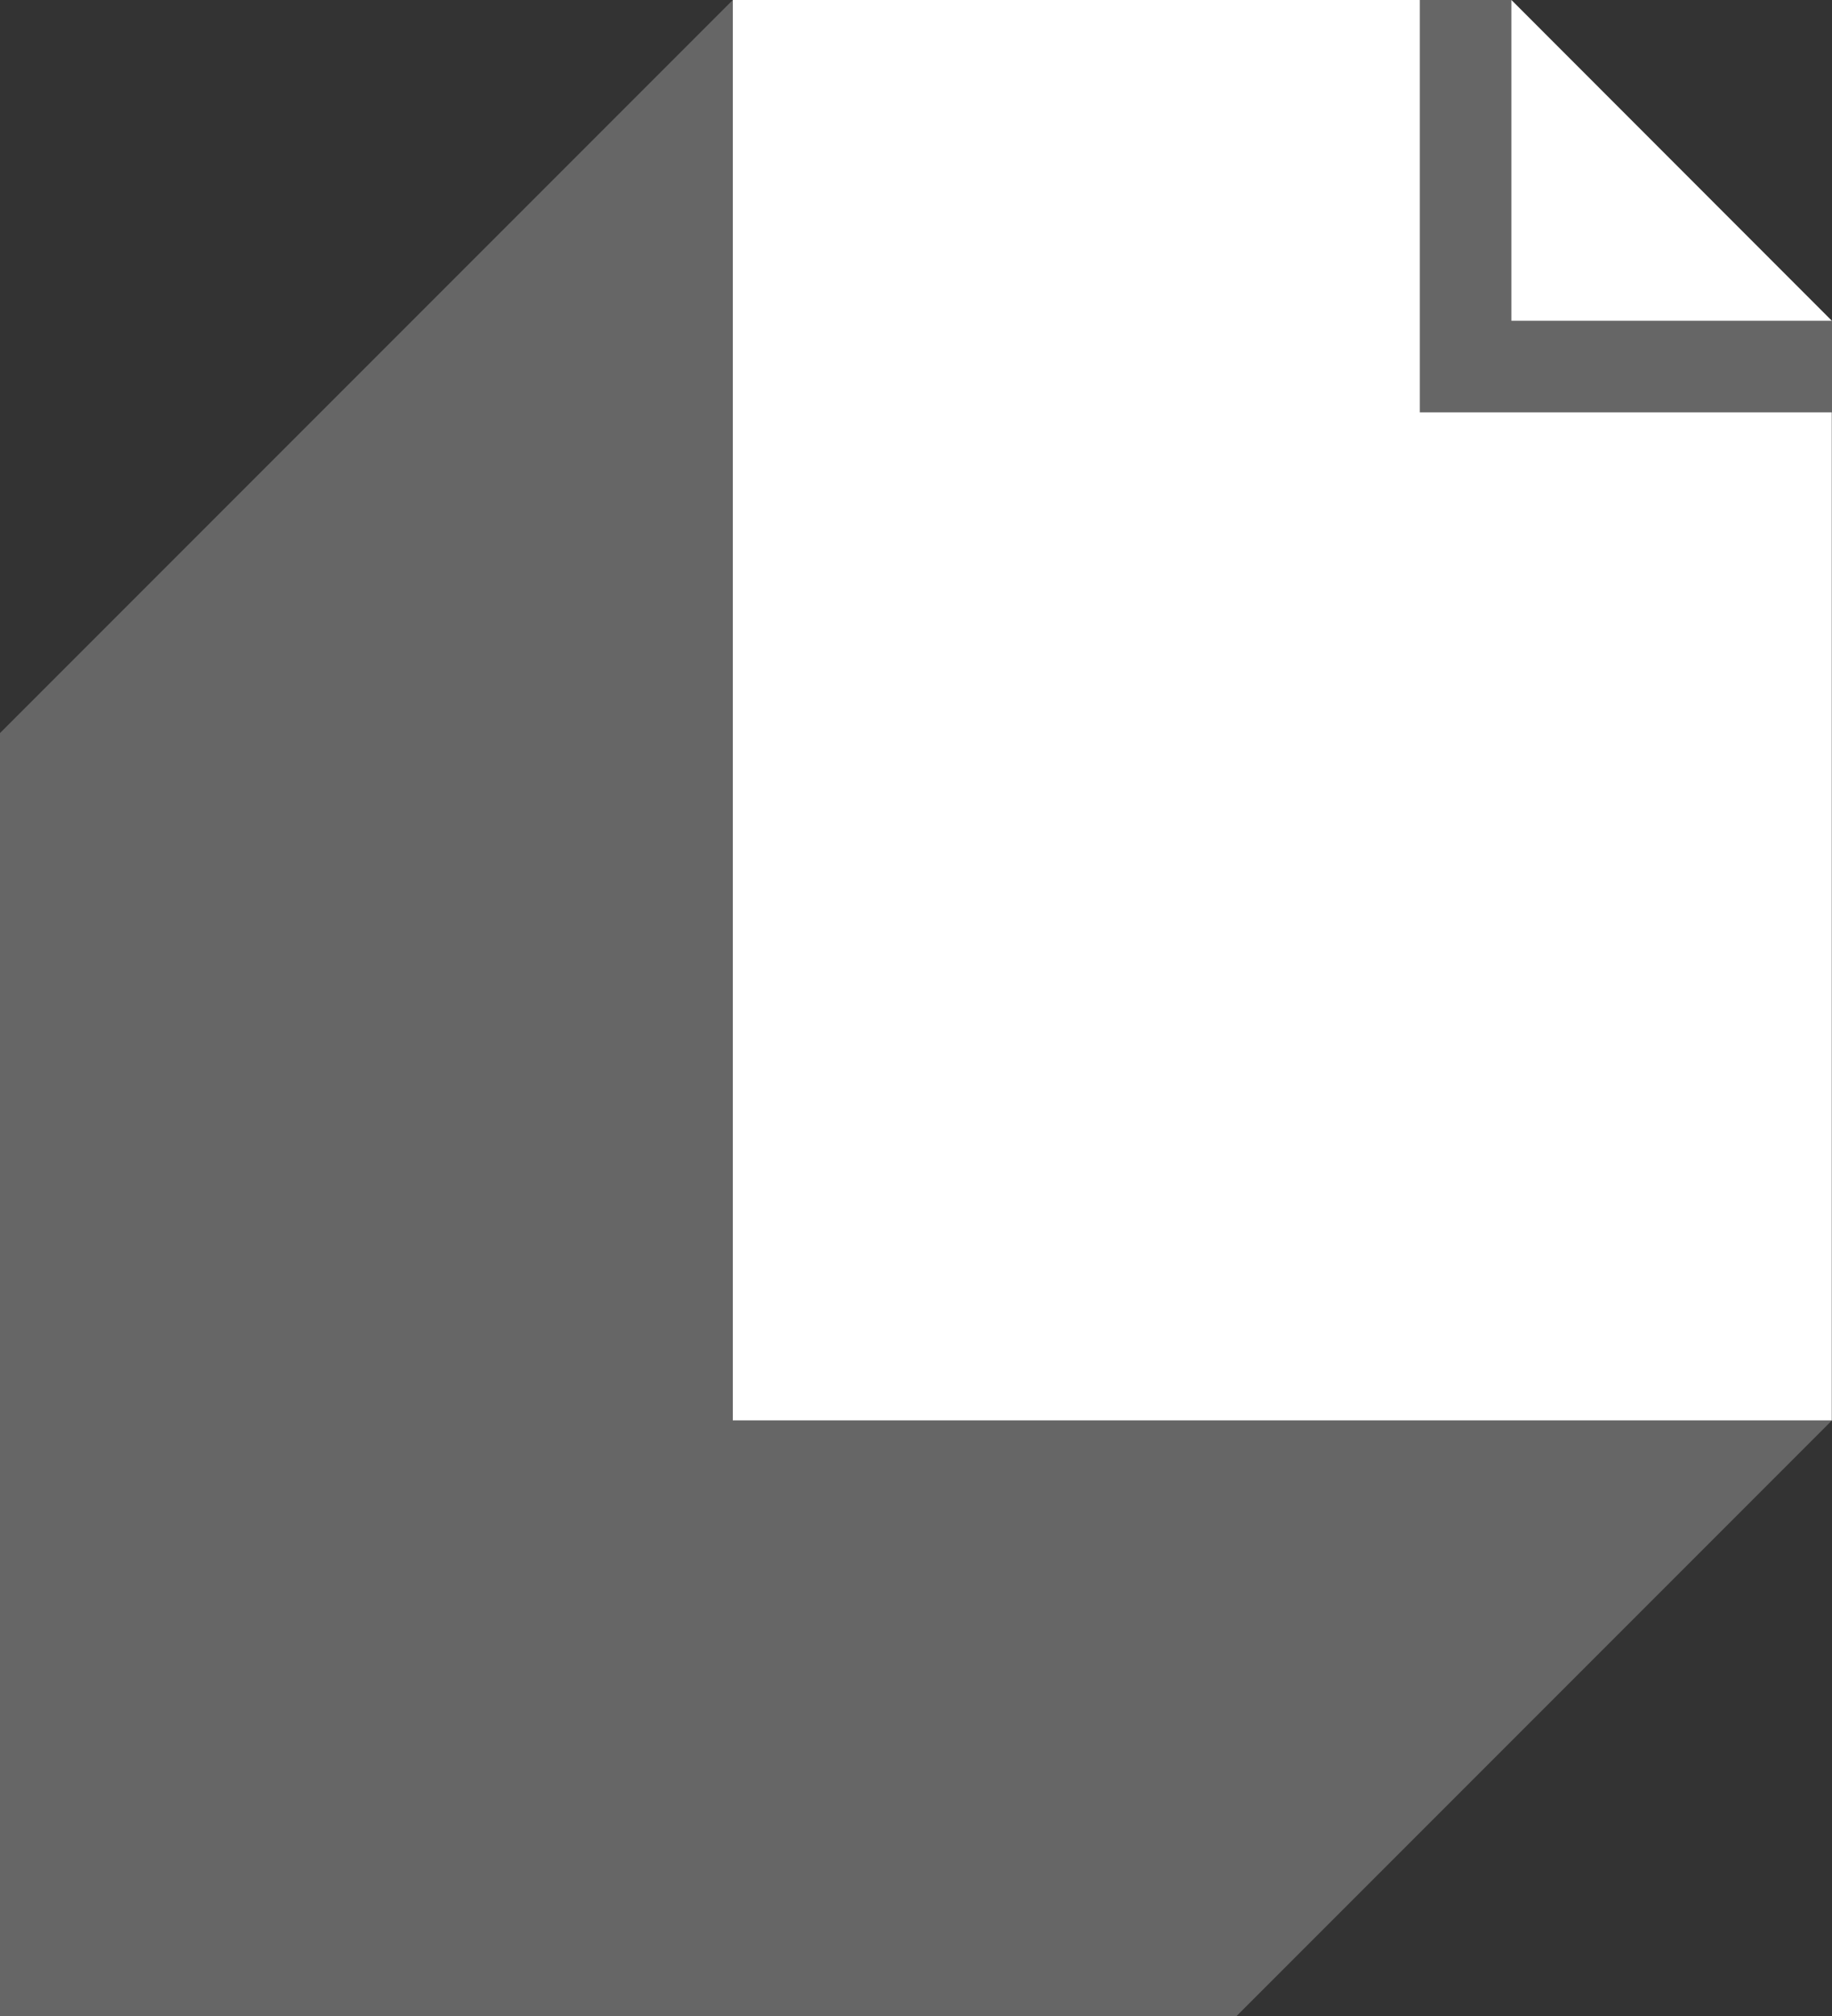
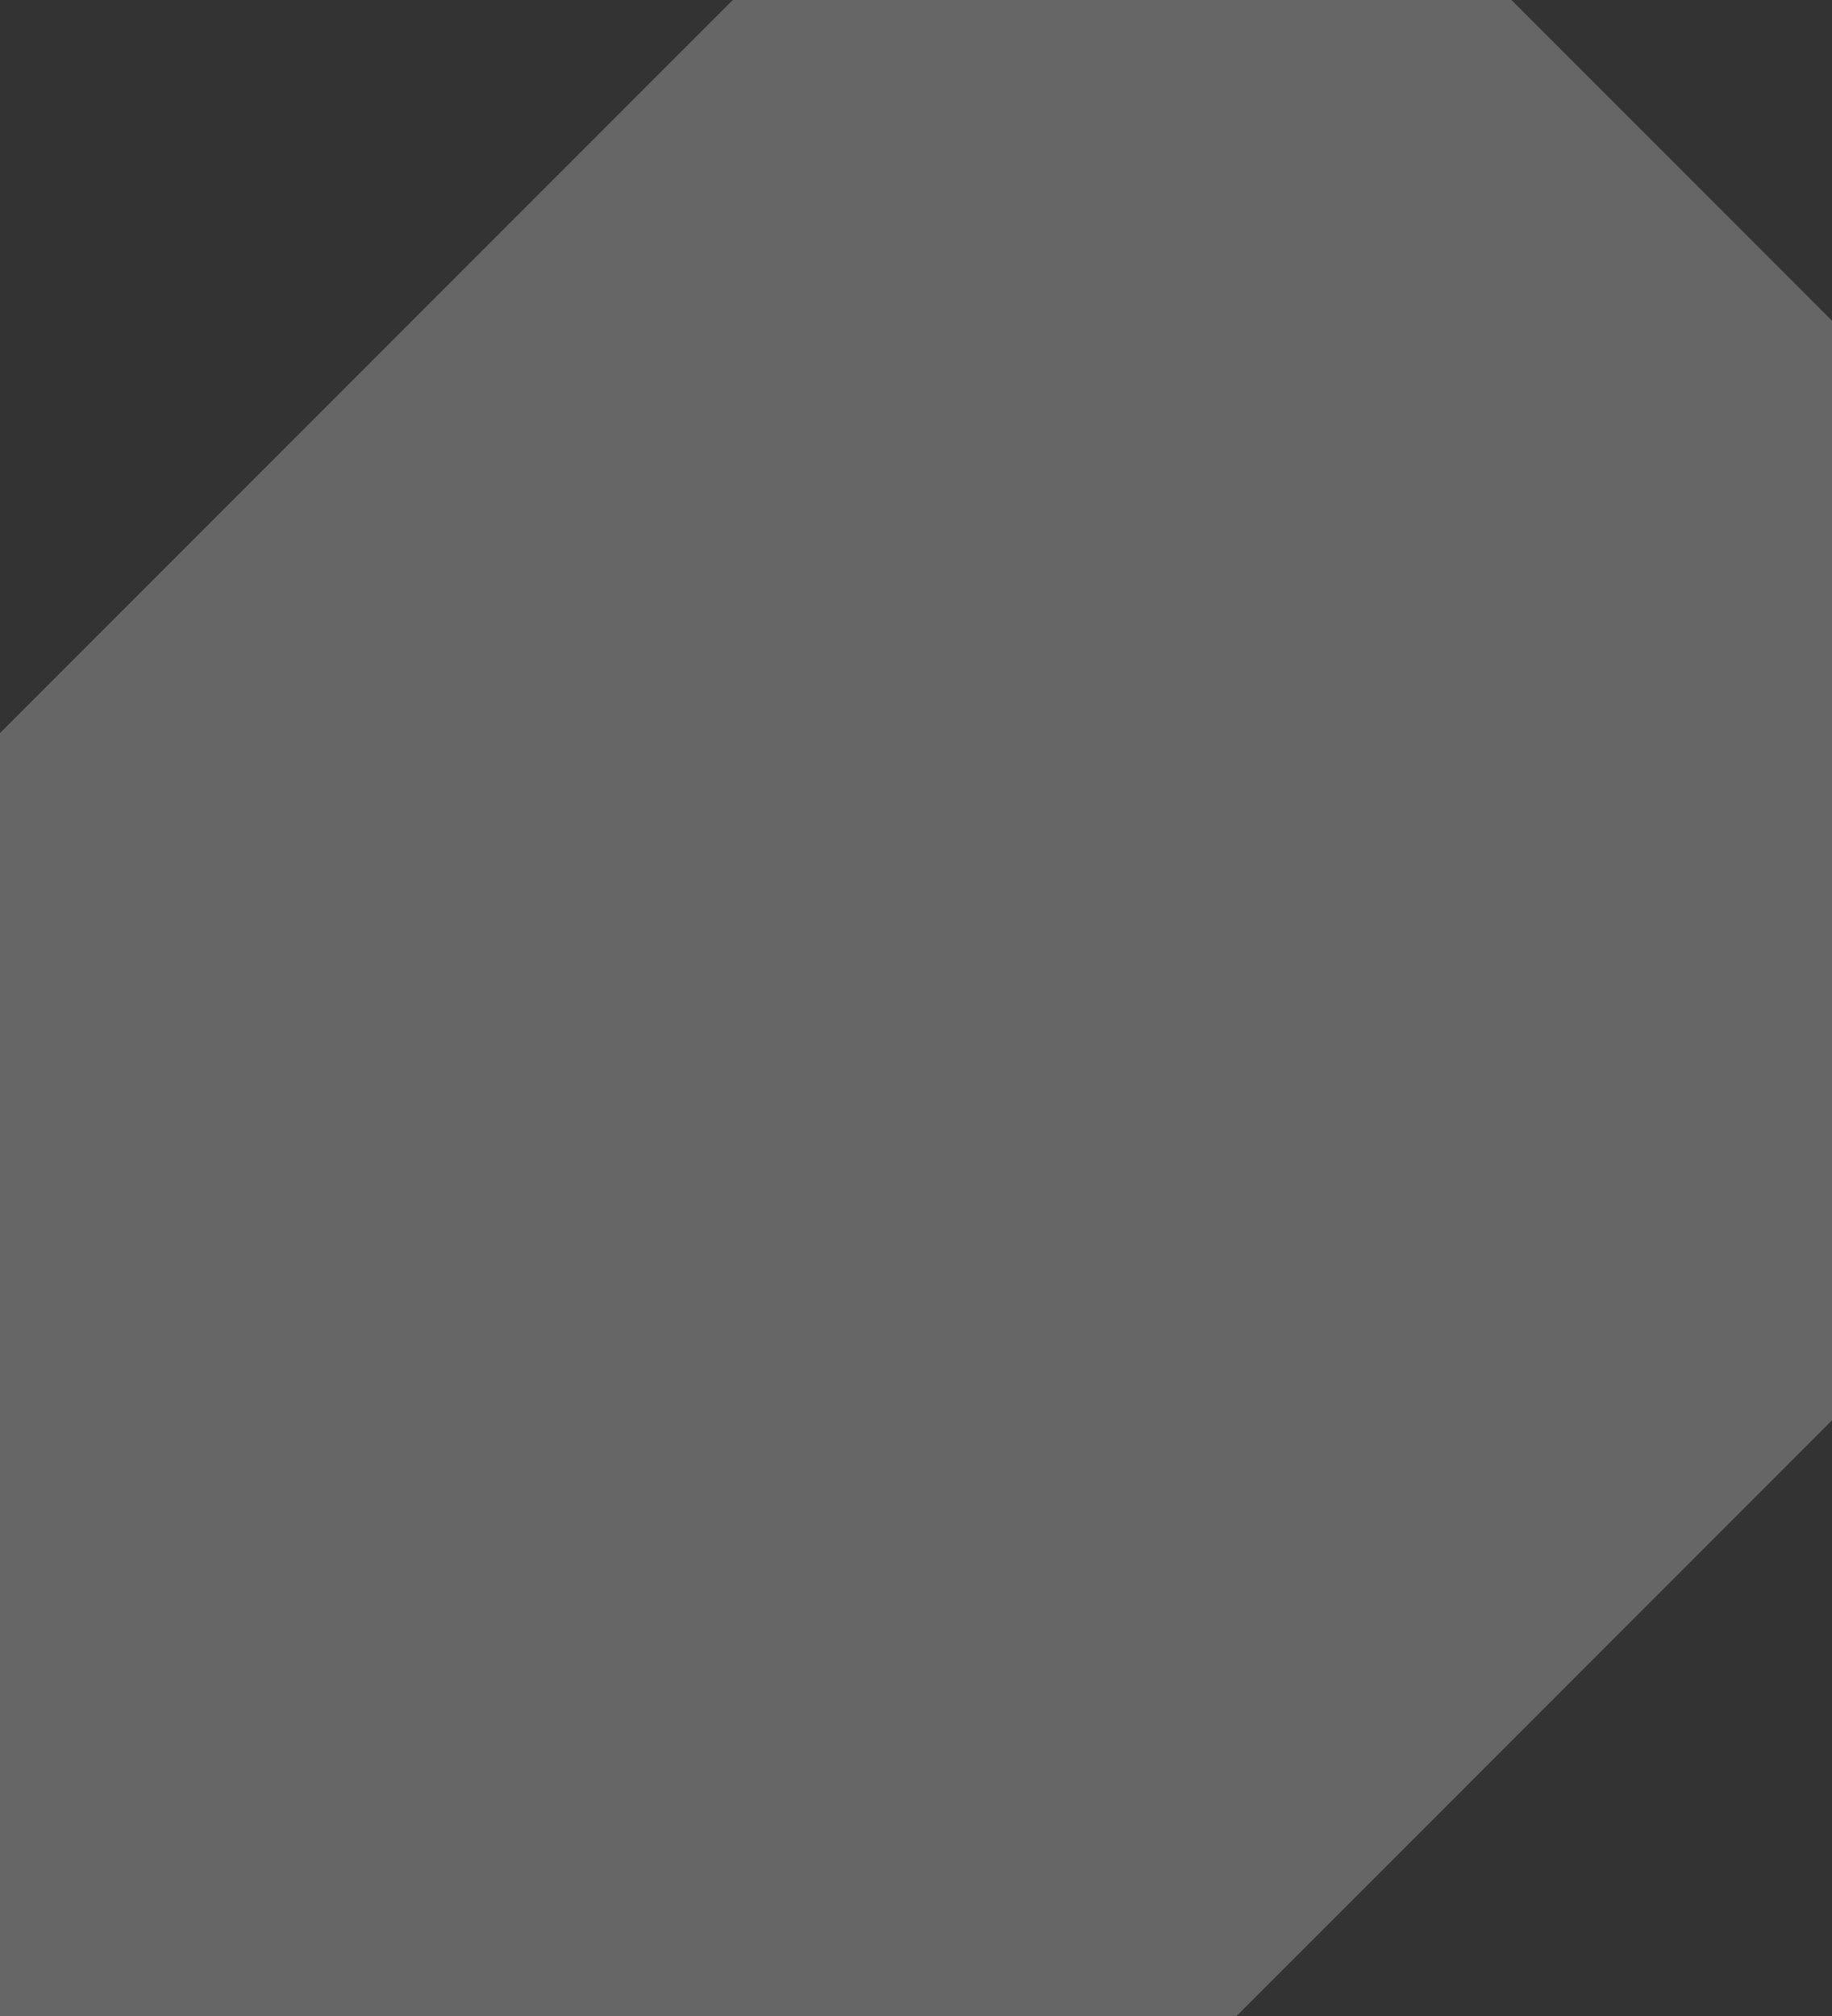
<svg xmlns="http://www.w3.org/2000/svg" width="40" height="44" viewBox="0 0 40 44" fill="none">
  <rect x="0" y="0" width="40" height="44" fill="#333333" stroke="none" />
  <path opacity="0.25" d="M27 44L40 31V7L33 0H16L2.55108e-05 16L0 44H27Z" fill="white" />
-   <path d="M39.994 31L16 31V7.43866e-05H31V9H39.994V31Z" fill="white" />
-   <path d="M33 7V0L39.994 7L33 7Z" fill="white" />
</svg>